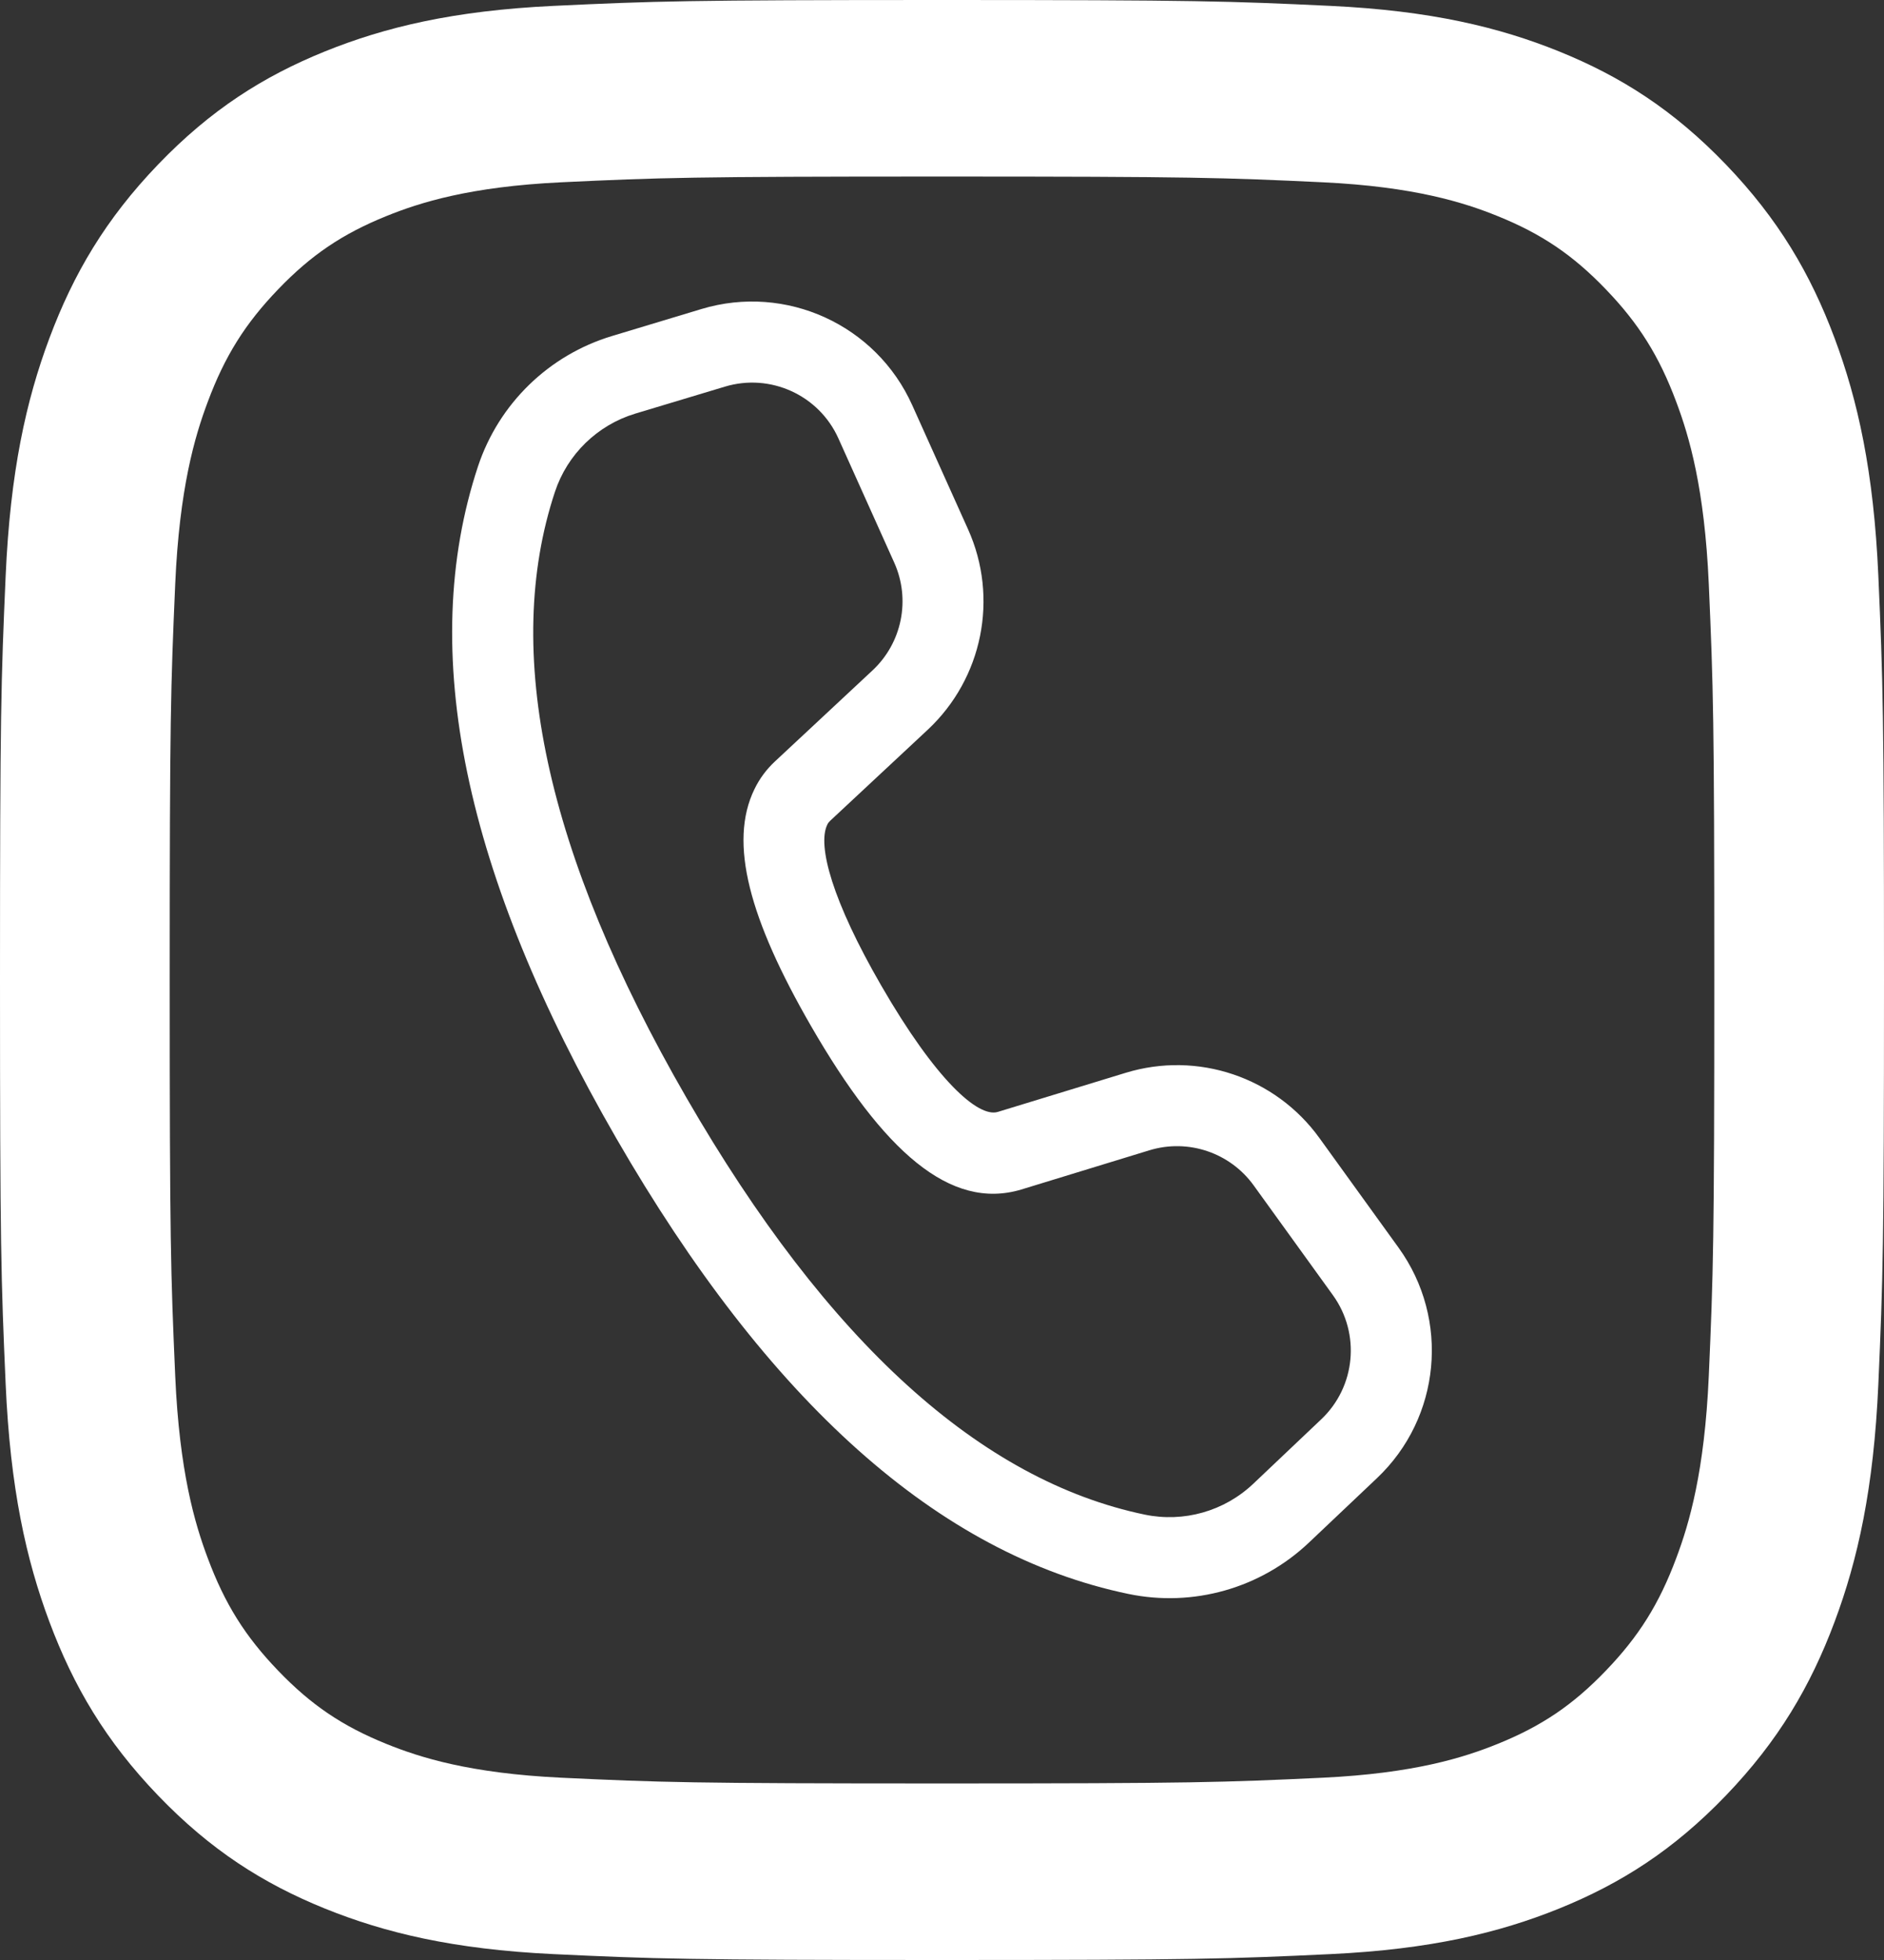
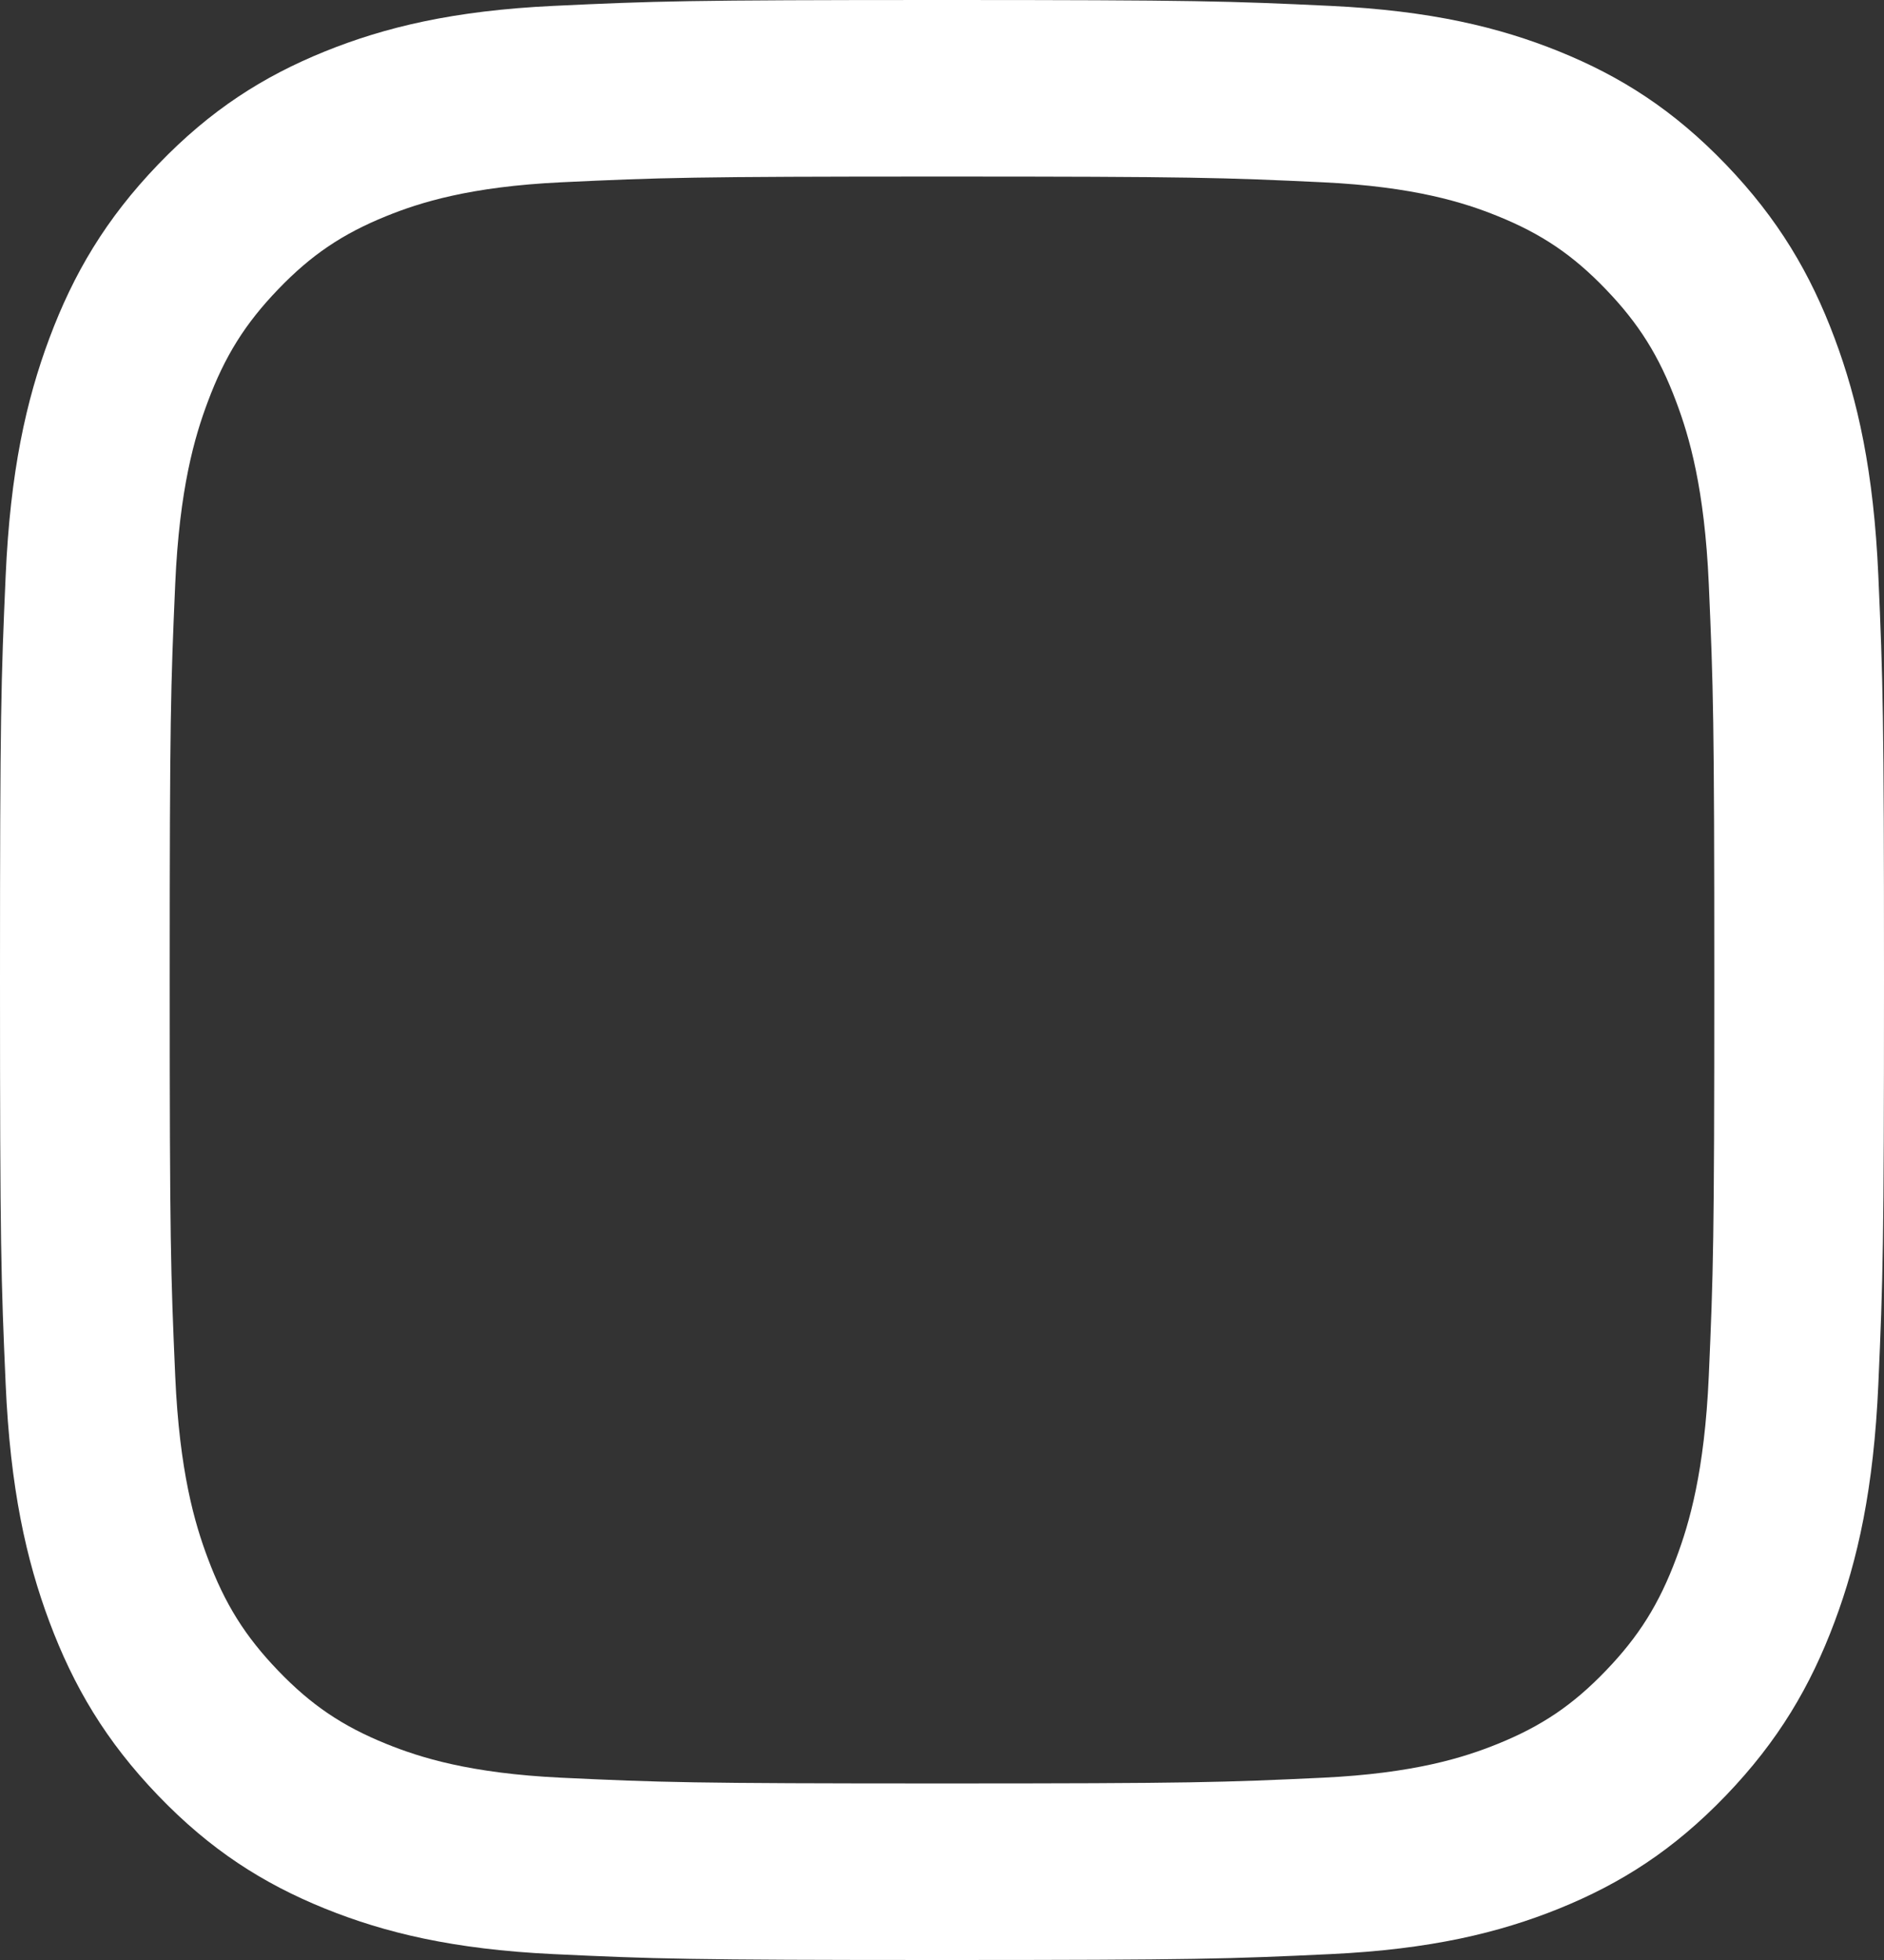
<svg xmlns="http://www.w3.org/2000/svg" width="25" height="26" viewBox="0 0 25 26" fill="none">
  <rect x="0" y="0" width="25" height="26" fill="#333333" stroke="none" />
-   <path d="M8.119 4.458L9.309 4.099C10.429 3.762 11.626 4.308 12.105 5.375L12.846 7.022C13.255 7.931 13.039 9 12.31 9.681L11.017 10.887C11.001 10.902 10.987 10.919 10.978 10.939C10.842 11.216 11.047 11.955 11.692 13.071C12.419 14.33 12.98 14.828 13.24 14.75L14.938 14.231C15.891 13.94 16.924 14.287 17.508 15.096L18.56 16.553C19.242 17.5 19.12 18.805 18.272 19.608L17.368 20.464C16.729 21.069 15.834 21.323 14.973 21.144C12.452 20.62 10.193 18.59 8.178 15.1C6.161 11.606 5.533 8.633 6.343 6.186C6.619 5.356 7.281 4.711 8.119 4.458ZM8.429 5.487C7.927 5.639 7.529 6.026 7.364 6.524C6.666 8.632 7.231 11.309 9.109 14.562C10.986 17.812 13.019 19.64 15.191 20.092C15.708 20.199 16.245 20.047 16.629 19.684L17.533 18.827C17.989 18.395 18.055 17.692 17.688 17.182L16.636 15.725C16.322 15.29 15.766 15.102 15.252 15.259L13.55 15.78C12.609 16.06 11.723 15.275 10.761 13.609C9.947 12.198 9.664 11.179 10.012 10.467C10.079 10.329 10.171 10.205 10.283 10.101L11.577 8.894C11.97 8.528 12.086 7.952 11.866 7.463L11.125 5.815C10.867 5.241 10.222 4.947 9.619 5.129L8.429 5.487Z" fill="white" />
  <path d="M12.5 26C9.105 26 8.68 25.985 7.346 25.922C6.016 25.859 5.107 25.639 4.312 25.318C3.49 24.985 2.793 24.541 2.098 23.818C1.403 23.095 0.976 22.37 0.656 21.515C0.347 20.689 0.136 19.744 0.075 18.36C0.014 16.973 0 16.531 0 13C0 9.469 0.014 9.027 0.075 7.64C0.136 6.256 0.347 5.311 0.656 4.485C0.976 3.63 1.403 2.905 2.098 2.182C2.793 1.459 3.49 1.015 4.312 0.682C5.107 0.361 6.016 0.141 7.346 0.078C8.68 0.015 9.105 1.90735e-06 12.5 1.90735e-06C15.895 1.90735e-06 16.32 0.015 17.654 0.078C18.984 0.141 19.893 0.361 20.688 0.682C21.51 1.015 22.207 1.459 22.902 2.182C23.597 2.905 24.024 3.63 24.344 4.485C24.653 5.311 24.864 6.256 24.925 7.64C24.986 9.027 25 9.469 25 13C25 16.531 24.986 16.973 24.925 18.36C24.864 19.744 24.653 20.689 24.344 21.515C24.024 22.37 23.597 23.095 22.902 23.818C22.207 24.541 21.51 24.985 20.688 25.318C19.893 25.639 18.984 25.859 17.654 25.922C16.32 25.985 15.895 26 12.5 26ZM12.5 23.658C15.838 23.658 16.233 23.644 17.551 23.582C18.77 23.524 19.432 23.312 19.872 23.134C20.456 22.898 20.872 22.617 21.309 22.162C21.747 21.707 22.018 21.274 22.244 20.667C22.416 20.209 22.619 19.521 22.675 18.253C22.735 16.882 22.748 16.471 22.748 13C22.748 9.529 22.735 9.118 22.675 7.747C22.619 6.479 22.416 5.791 22.244 5.333C22.018 4.726 21.747 4.293 21.309 3.838C20.872 3.383 20.456 3.102 19.872 2.866C19.432 2.688 18.77 2.476 17.551 2.418C16.233 2.356 15.838 2.342 12.5 2.342C9.162 2.342 8.767 2.356 7.449 2.418C6.23 2.476 5.568 2.688 5.128 2.866C4.544 3.102 4.128 3.383 3.691 3.838C3.253 4.293 2.982 4.726 2.756 5.333C2.584 5.791 2.381 6.479 2.325 7.747C2.265 9.118 2.252 9.529 2.252 13C2.252 16.471 2.265 16.882 2.325 18.253C2.381 19.521 2.584 20.209 2.756 20.667C2.982 21.274 3.253 21.707 3.691 22.162C4.128 22.617 4.544 22.898 5.128 23.134C5.568 23.312 6.23 23.524 7.449 23.582C8.767 23.644 9.162 23.658 12.5 23.658Z" fill="white" />
</svg>